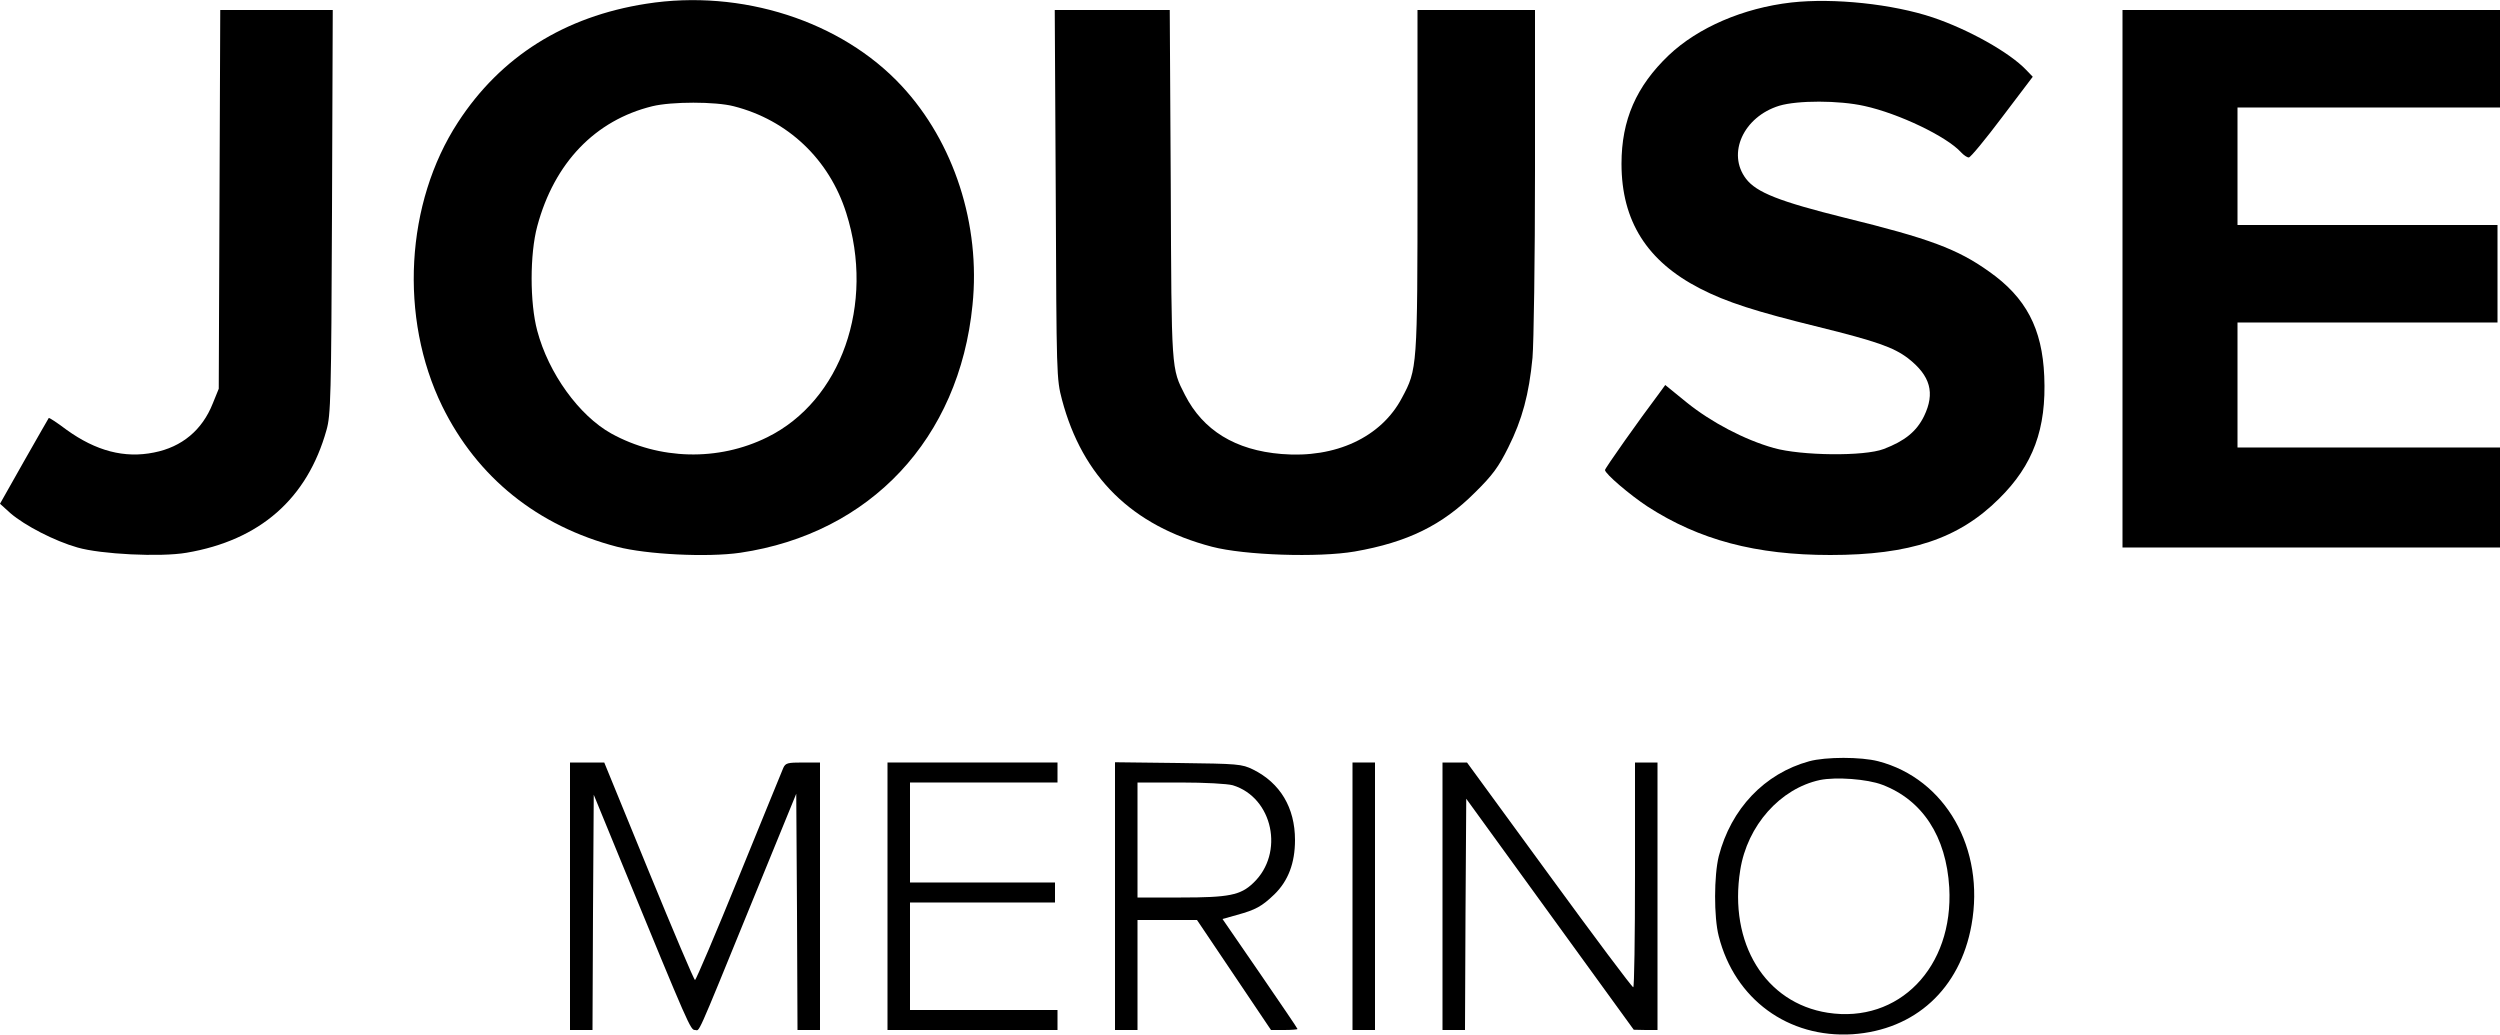
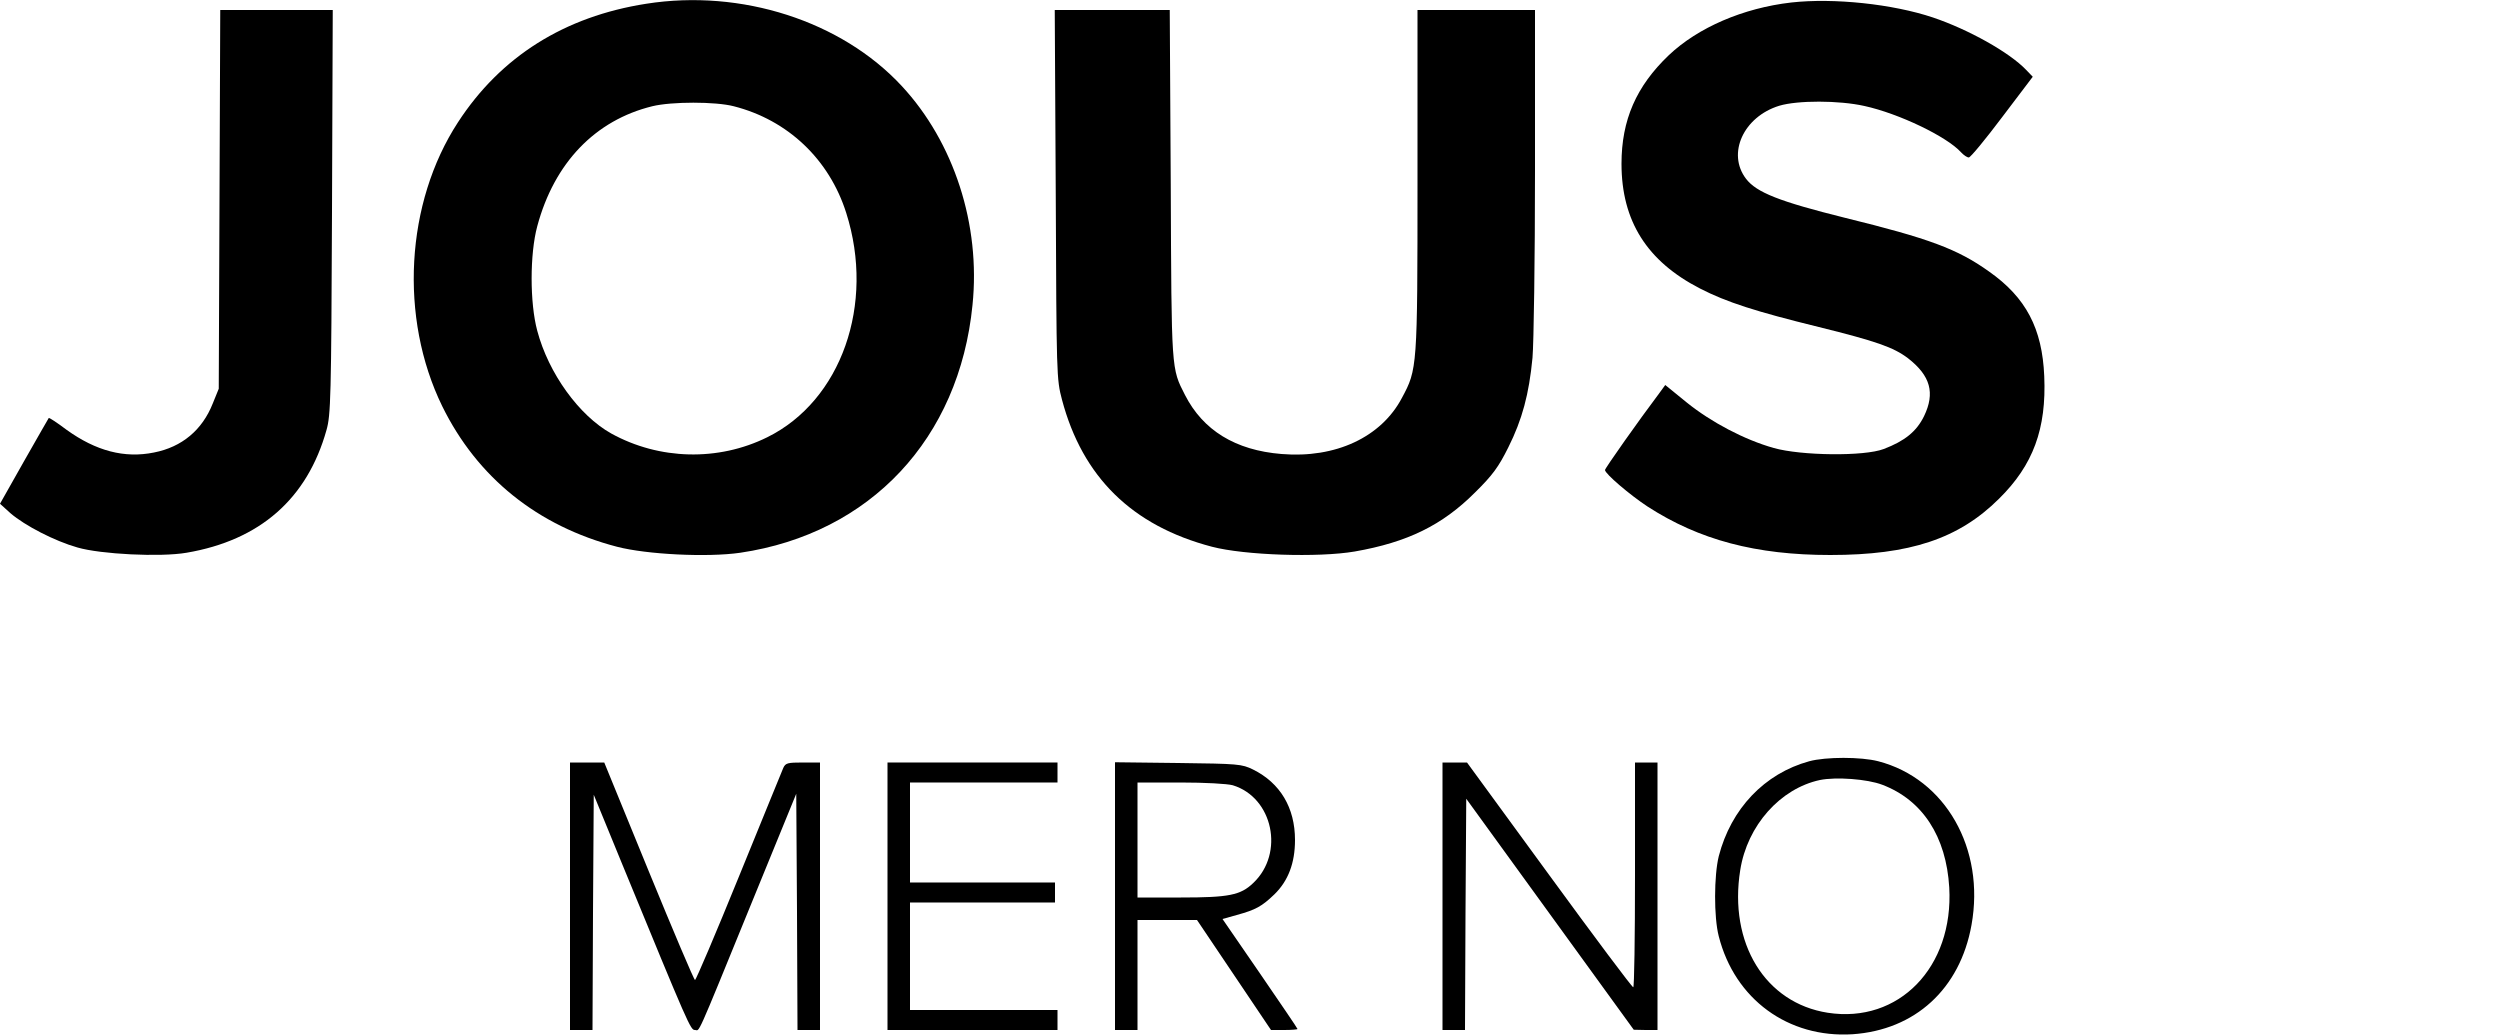
<svg xmlns="http://www.w3.org/2000/svg" version="1.0" width="1000pt" height="414pt" viewBox="0 0 1000 414" preserveAspectRatio="xMidYMid meet">
  <g transform="translate(0,414) scale(0.1,-0.1)" fill="#000000" stroke="none">
    <path d="M2585 4125 c-327 -51 -582 -211 -753 -474 -210 -322 -236 -782 -63 -1136 140 -285 381 -479 699 -562 119 -31 362 -43 493 -24 520 77 876 456 929 991 33 321 -74 651 -283 876 -241 260 -642 389 -1022 329z m350 -410 c216 -55 382 -212 450 -427 116 -365 -20 -751 -316 -897 -196 -97 -432 -91 -624 15 -129 72 -251 241 -296 411 -30 111 -30 307 0 418 68 254 232 424 460 480 77 19 253 19 326 0z" />
    <path d="M7165 4130 c-192 -22 -373 -100 -490 -211 -130 -124 -189 -259 -189 -434 0 -229 102 -390 314 -499 107 -55 223 -92 475 -154 230 -57 299 -81 357 -125 90 -70 109 -139 64 -232 -30 -61 -77 -99 -161 -131 -78 -30 -330 -27 -440 4 -117 33 -250 103 -348 182 l-86 70 -24 -33 c-80 -106 -217 -300 -217 -307 0 -15 100 -100 170 -146 207 -134 434 -194 731 -194 319 0 514 65 675 225 137 135 190 280 181 490 -8 191 -73 315 -221 419 -126 90 -239 132 -577 215 -261 65 -353 101 -395 156 -77 101 -10 248 133 292 73 22 239 22 341 -1 137 -30 329 -122 386 -185 11 -12 25 -21 31 -21 7 0 67 73 134 162 l122 161 -27 28 c-67 70 -230 161 -372 209 -161 54 -397 79 -567 60z" />
    <path d="M878 3343 l-3 -758 -24 -59 c-42 -106 -123 -174 -235 -196 -118 -24 -232 6 -350 91 -37 28 -69 49 -71 47 -1 -2 -46 -79 -99 -173 l-96 -170 42 -38 c57 -49 176 -111 268 -137 93 -27 331 -39 436 -21 294 50 483 216 560 491 17 60 19 128 22 873 l3 807 -225 0 -225 0 -3 -757z" />
    <path d="M4223 3363 c3 -725 3 -739 25 -822 82 -309 280 -504 600 -588 130 -34 425 -44 571 -19 211 37 350 105 481 236 71 70 94 102 133 180 56 112 83 213 97 359 5 58 10 394 10 749 l0 642 -235 0 -235 0 0 -682 c0 -751 -1 -755 -62 -869 -83 -158 -266 -243 -482 -225 -185 15 -314 95 -386 236 -55 108 -54 91 -57 843 l-4 697 -230 0 -230 0 4 -737z" />
-     <path d="M8490 3025 l0 -1075 755 0 755 0 0 200 0 200 -525 0 -525 0 0 250 0 250 520 0 520 0 0 195 0 195 -520 0 -520 0 0 235 0 235 525 0 525 0 0 195 0 195 -755 0 -755 0 0 -1075z" />
    <path d="M7237 1095 c-179 -49 -313 -190 -362 -380 -19 -77 -20 -243 0 -320 64 -252 278 -408 535 -392 250 17 430 181 476 437 55 305 -104 585 -373 655 -69 18 -210 18 -276 0z m292 -94 c161 -61 256 -207 268 -411 18 -319 -202 -545 -486 -501 -250 39 -397 278 -350 571 28 178 160 326 319 360 64 13 189 4 249 -19z" />
    <path d="M2280 555 l0 -535 45 0 45 0 2 470 3 471 114 -278 c268 -652 273 -663 291 -663 20 0 -1 -49 221 495 l184 450 3 -472 2 -473 45 0 45 0 0 535 0 535 -68 0 c-62 0 -70 -2 -79 -22 -5 -13 -86 -209 -178 -436 -92 -226 -171 -412 -175 -412 -4 0 -87 196 -185 435 l-178 435 -68 0 -69 0 0 -535z" />
    <path d="M3550 555 l0 -535 340 0 340 0 0 40 0 40 -295 0 -295 0 0 215 0 215 290 0 290 0 0 40 0 40 -290 0 -290 0 0 200 0 200 295 0 295 0 0 40 0 40 -340 0 -340 0 0 -535z" />
    <path d="M4460 556 l0 -536 45 0 45 0 0 220 0 220 119 0 119 0 148 -220 148 -220 53 0 c29 0 53 2 53 4 0 3 -68 102 -150 222 l-150 218 57 16 c76 21 100 34 151 83 55 54 82 125 82 217 0 129 -59 228 -168 282 -45 22 -59 23 -299 26 l-253 3 0 -535z m471 443 c161 -49 208 -272 82 -391 -51 -49 -98 -58 -289 -58 l-174 0 0 230 0 230 171 0 c100 0 188 -5 210 -11z" />
-     <path d="M5410 555 l0 -535 45 0 45 0 0 535 0 535 -45 0 -45 0 0 -535z" />
    <path d="M5770 555 l0 -535 45 0 45 0 2 462 3 463 335 -462 335 -462 48 -1 47 0 0 535 0 535 -45 0 -45 0 0 -450 c0 -247 -3 -450 -7 -449 -5 0 -156 202 -337 450 l-328 449 -49 0 -49 0 0 -535z" />
  </g>
</svg>